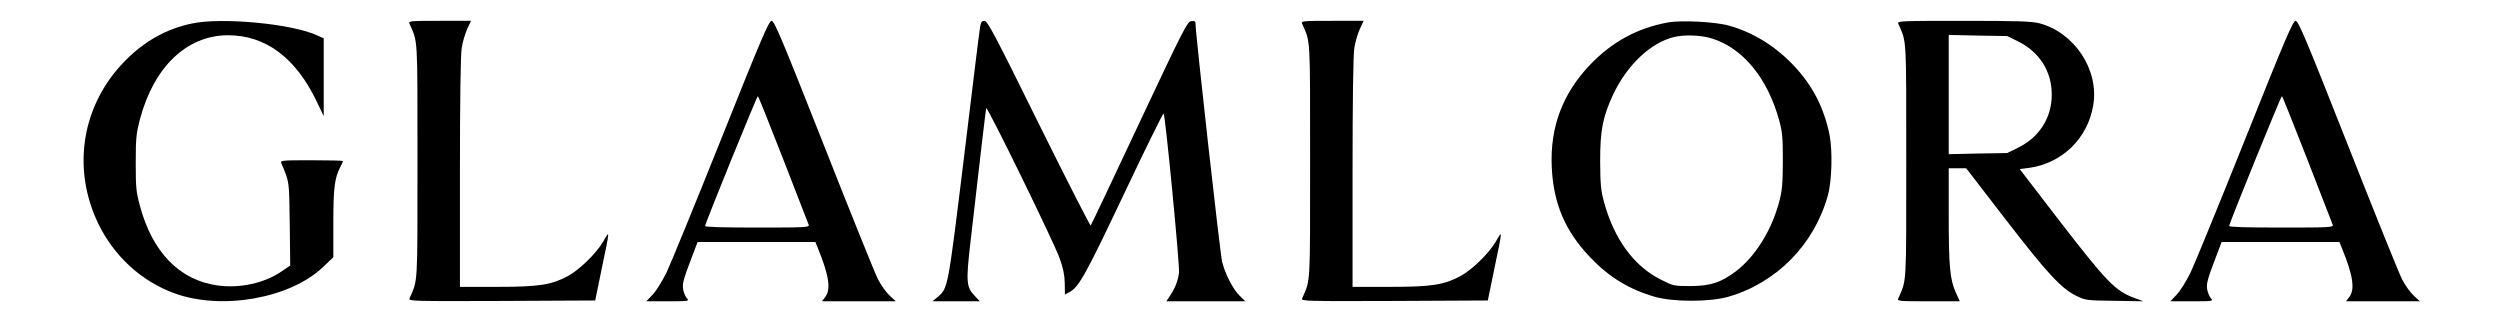
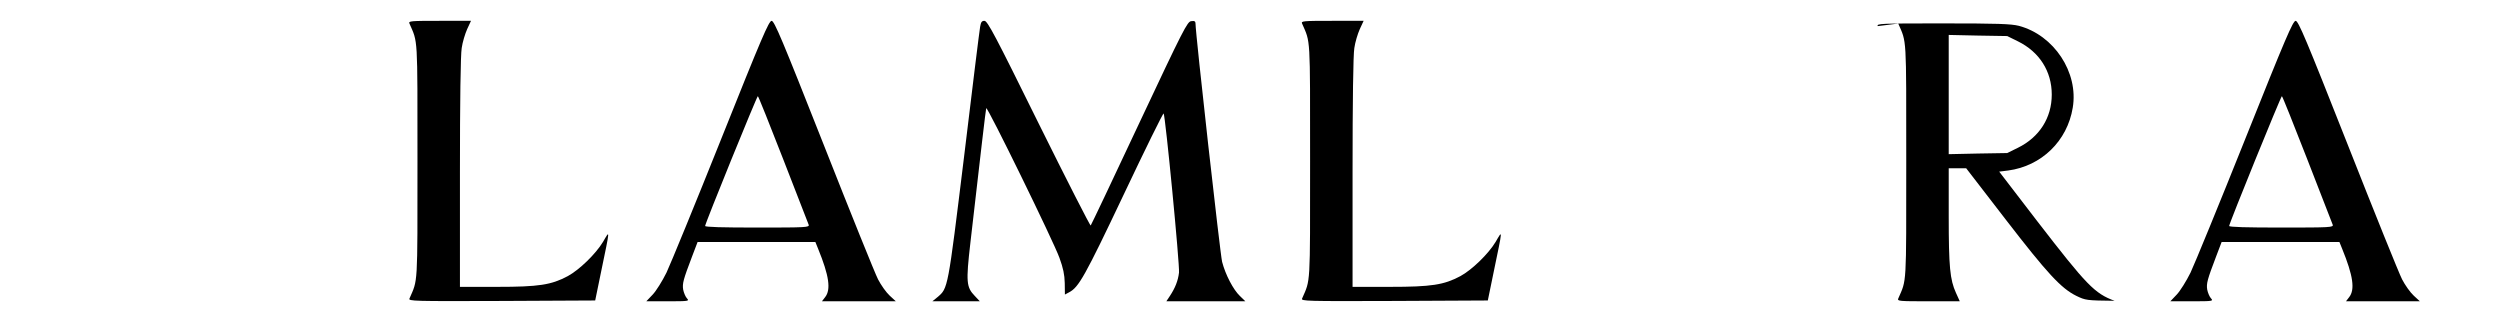
<svg xmlns="http://www.w3.org/2000/svg" version="1.0" width="1560pt" height="200pt" viewBox="0 0 1560 200" preserveAspectRatio="xMidYMid meet">
  <g transform="translate(0,200) scale(0.1,-0.1)" fill="#000000" stroke="none">
-     <path d="M1196 1853 c-158 -33 -295 -110 -416 -233 -269 -273 -334 -668 -167 -1015 99 -204 269 -360 475 -435 295 -108 723 -32 928 164 l64 61 0 215 c0 219 8 278 43 347 10 18 17 34 17 38 0 3 -88 5 -196 5 -183 0 -196 -1 -189 -17 52 -125 49 -103 53 -379 l3 -261 -53 -36 c-107 -74 -263 -108 -402 -88 -236 33 -406 208 -483 497 -24 89 -26 117 -26 269 0 152 3 181 26 270 87 328 293 525 550 525 234 0 422 -140 552 -411 l45 -94 0 243 0 243 -45 20 c-162 72 -595 112 -779 72z" />
    <path d="M2555 1853 c53 -122 50 -66 50 -858 0 -792 3 -736 -50 -858 -7 -16 23 -17 576 -15 l583 3 37 180 c57 275 56 261 12 186 -45 -75 -148 -175 -220 -214 -103 -55 -181 -67 -440 -67 l-233 0 0 713 c0 446 4 736 11 777 5 36 21 89 34 118 l24 52 -196 0 c-182 0 -195 -1 -188 -17z" />
    <path d="M4500 1132 c-162 -405 -316 -780 -341 -833 -26 -53 -65 -115 -86 -137 l-40 -42 135 0 c131 0 135 1 118 19 -9 10 -19 34 -23 54 -6 38 1 63 55 205 l35 92 367 0 368 0 17 -42 c69 -169 81 -255 44 -302 l-20 -26 230 0 231 0 -38 35 c-21 19 -54 65 -73 102 -19 37 -172 416 -339 840 -262 664 -308 772 -325 773 -17 0 -62 -105 -315 -738z m387 -125 c84 -215 155 -400 159 -409 6 -17 -14 -18 -320 -18 -219 0 -326 3 -326 10 0 16 323 810 329 810 3 0 74 -177 158 -393z" />
    <path d="M6116 1833 c-4 -21 -49 -385 -100 -809 -102 -832 -100 -822 -166 -878 l-32 -26 148 0 148 0 -31 33 c-53 55 -56 86 -28 330 64 558 96 833 99 842 6 15 422 -835 457 -934 23 -63 32 -105 33 -157 l1 -72 26 14 c60 31 98 98 340 608 134 283 247 512 250 508 11 -13 101 -945 96 -993 -6 -51 -24 -96 -57 -146 l-22 -33 247 0 246 0 -34 33 c-41 39 -90 132 -111 213 -12 48 -166 1423 -166 1487 0 14 -6 18 -27 15 -24 -3 -47 -47 -324 -636 -163 -348 -300 -636 -303 -639 -3 -4 -149 282 -324 635 -273 553 -320 642 -339 642 -17 0 -22 -8 -27 -37z" />
    <path d="M8125 1853 c53 -122 50 -66 50 -858 0 -792 3 -736 -50 -858 -7 -16 23 -17 576 -15 l583 3 37 180 c57 275 56 261 12 186 -45 -75 -148 -175 -220 -214 -103 -55 -181 -67 -440 -67 l-233 0 0 713 c0 446 4 736 11 777 5 36 21 89 34 118 l24 52 -196 0 c-182 0 -195 -1 -188 -17z" />
-     <path d="M10408 1860 c-191 -35 -347 -120 -485 -263 -173 -181 -252 -391 -240 -642 11 -227 84 -398 241 -562 116 -122 242 -199 402 -245 115 -33 343 -33 458 0 302 87 537 326 622 633 25 89 30 280 10 379 -35 170 -107 309 -225 433 -116 121 -250 204 -402 247 -83 24 -299 35 -381 20z m274 -100 c194 -60 348 -248 420 -511 20 -72 23 -107 23 -254 -1 -145 -4 -183 -23 -255 -48 -179 -149 -340 -269 -432 -96 -72 -158 -92 -284 -93 -102 0 -108 1 -181 38 -171 84 -296 254 -359 487 -20 73 -23 109 -24 255 0 191 16 274 79 411 87 187 236 328 382 363 68 16 168 12 236 -9z" />
-     <path d="M11845 1853 c53 -122 50 -66 50 -858 0 -792 3 -736 -50 -858 -7 -16 6 -17 188 -17 l196 0 -24 53 c-37 82 -45 160 -45 480 l0 297 54 0 55 0 246 -319 c260 -337 346 -430 441 -477 58 -28 63 -29 239 -31 l180 -3 -52 19 c-125 46 -173 96 -482 496 l-238 310 56 7 c208 28 369 184 403 392 37 220 -117 453 -337 511 -49 12 -133 15 -473 15 -391 0 -414 -1 -407 -17z m747 -111 c134 -66 211 -187 211 -332 0 -145 -77 -266 -211 -332 l-67 -33 -182 -3 -183 -4 0 372 0 372 183 -4 182 -3 67 -33z" />
+     <path d="M11845 1853 c53 -122 50 -66 50 -858 0 -792 3 -736 -50 -858 -7 -16 6 -17 188 -17 l196 0 -24 53 c-37 82 -45 160 -45 480 l0 297 54 0 55 0 246 -319 c260 -337 346 -430 441 -477 58 -28 63 -29 239 -31 c-125 46 -173 96 -482 496 l-238 310 56 7 c208 28 369 184 403 392 37 220 -117 453 -337 511 -49 12 -133 15 -473 15 -391 0 -414 -1 -407 -17z m747 -111 c134 -66 211 -187 211 -332 0 -145 -77 -266 -211 -332 l-67 -33 -182 -3 -183 -4 0 372 0 372 183 -4 182 -3 67 -33z" />
    <path d="M14010 1132 c-162 -405 -316 -780 -341 -833 -26 -53 -65 -115 -86 -137 l-40 -42 135 0 c131 0 135 1 118 19 -9 10 -19 34 -23 54 -6 38 1 63 55 205 l35 92 367 0 368 0 17 -42 c69 -169 81 -255 44 -302 l-20 -26 230 0 231 0 -38 35 c-21 19 -54 65 -73 102 -19 37 -172 416 -339 840 -262 664 -308 772 -325 773 -17 0 -62 -105 -315 -738z m387 -125 c84 -215 155 -400 159 -409 6 -17 -14 -18 -320 -18 -219 0 -326 3 -326 10 0 16 323 810 329 810 3 0 74 -177 158 -393z" />
  </g>
</svg>